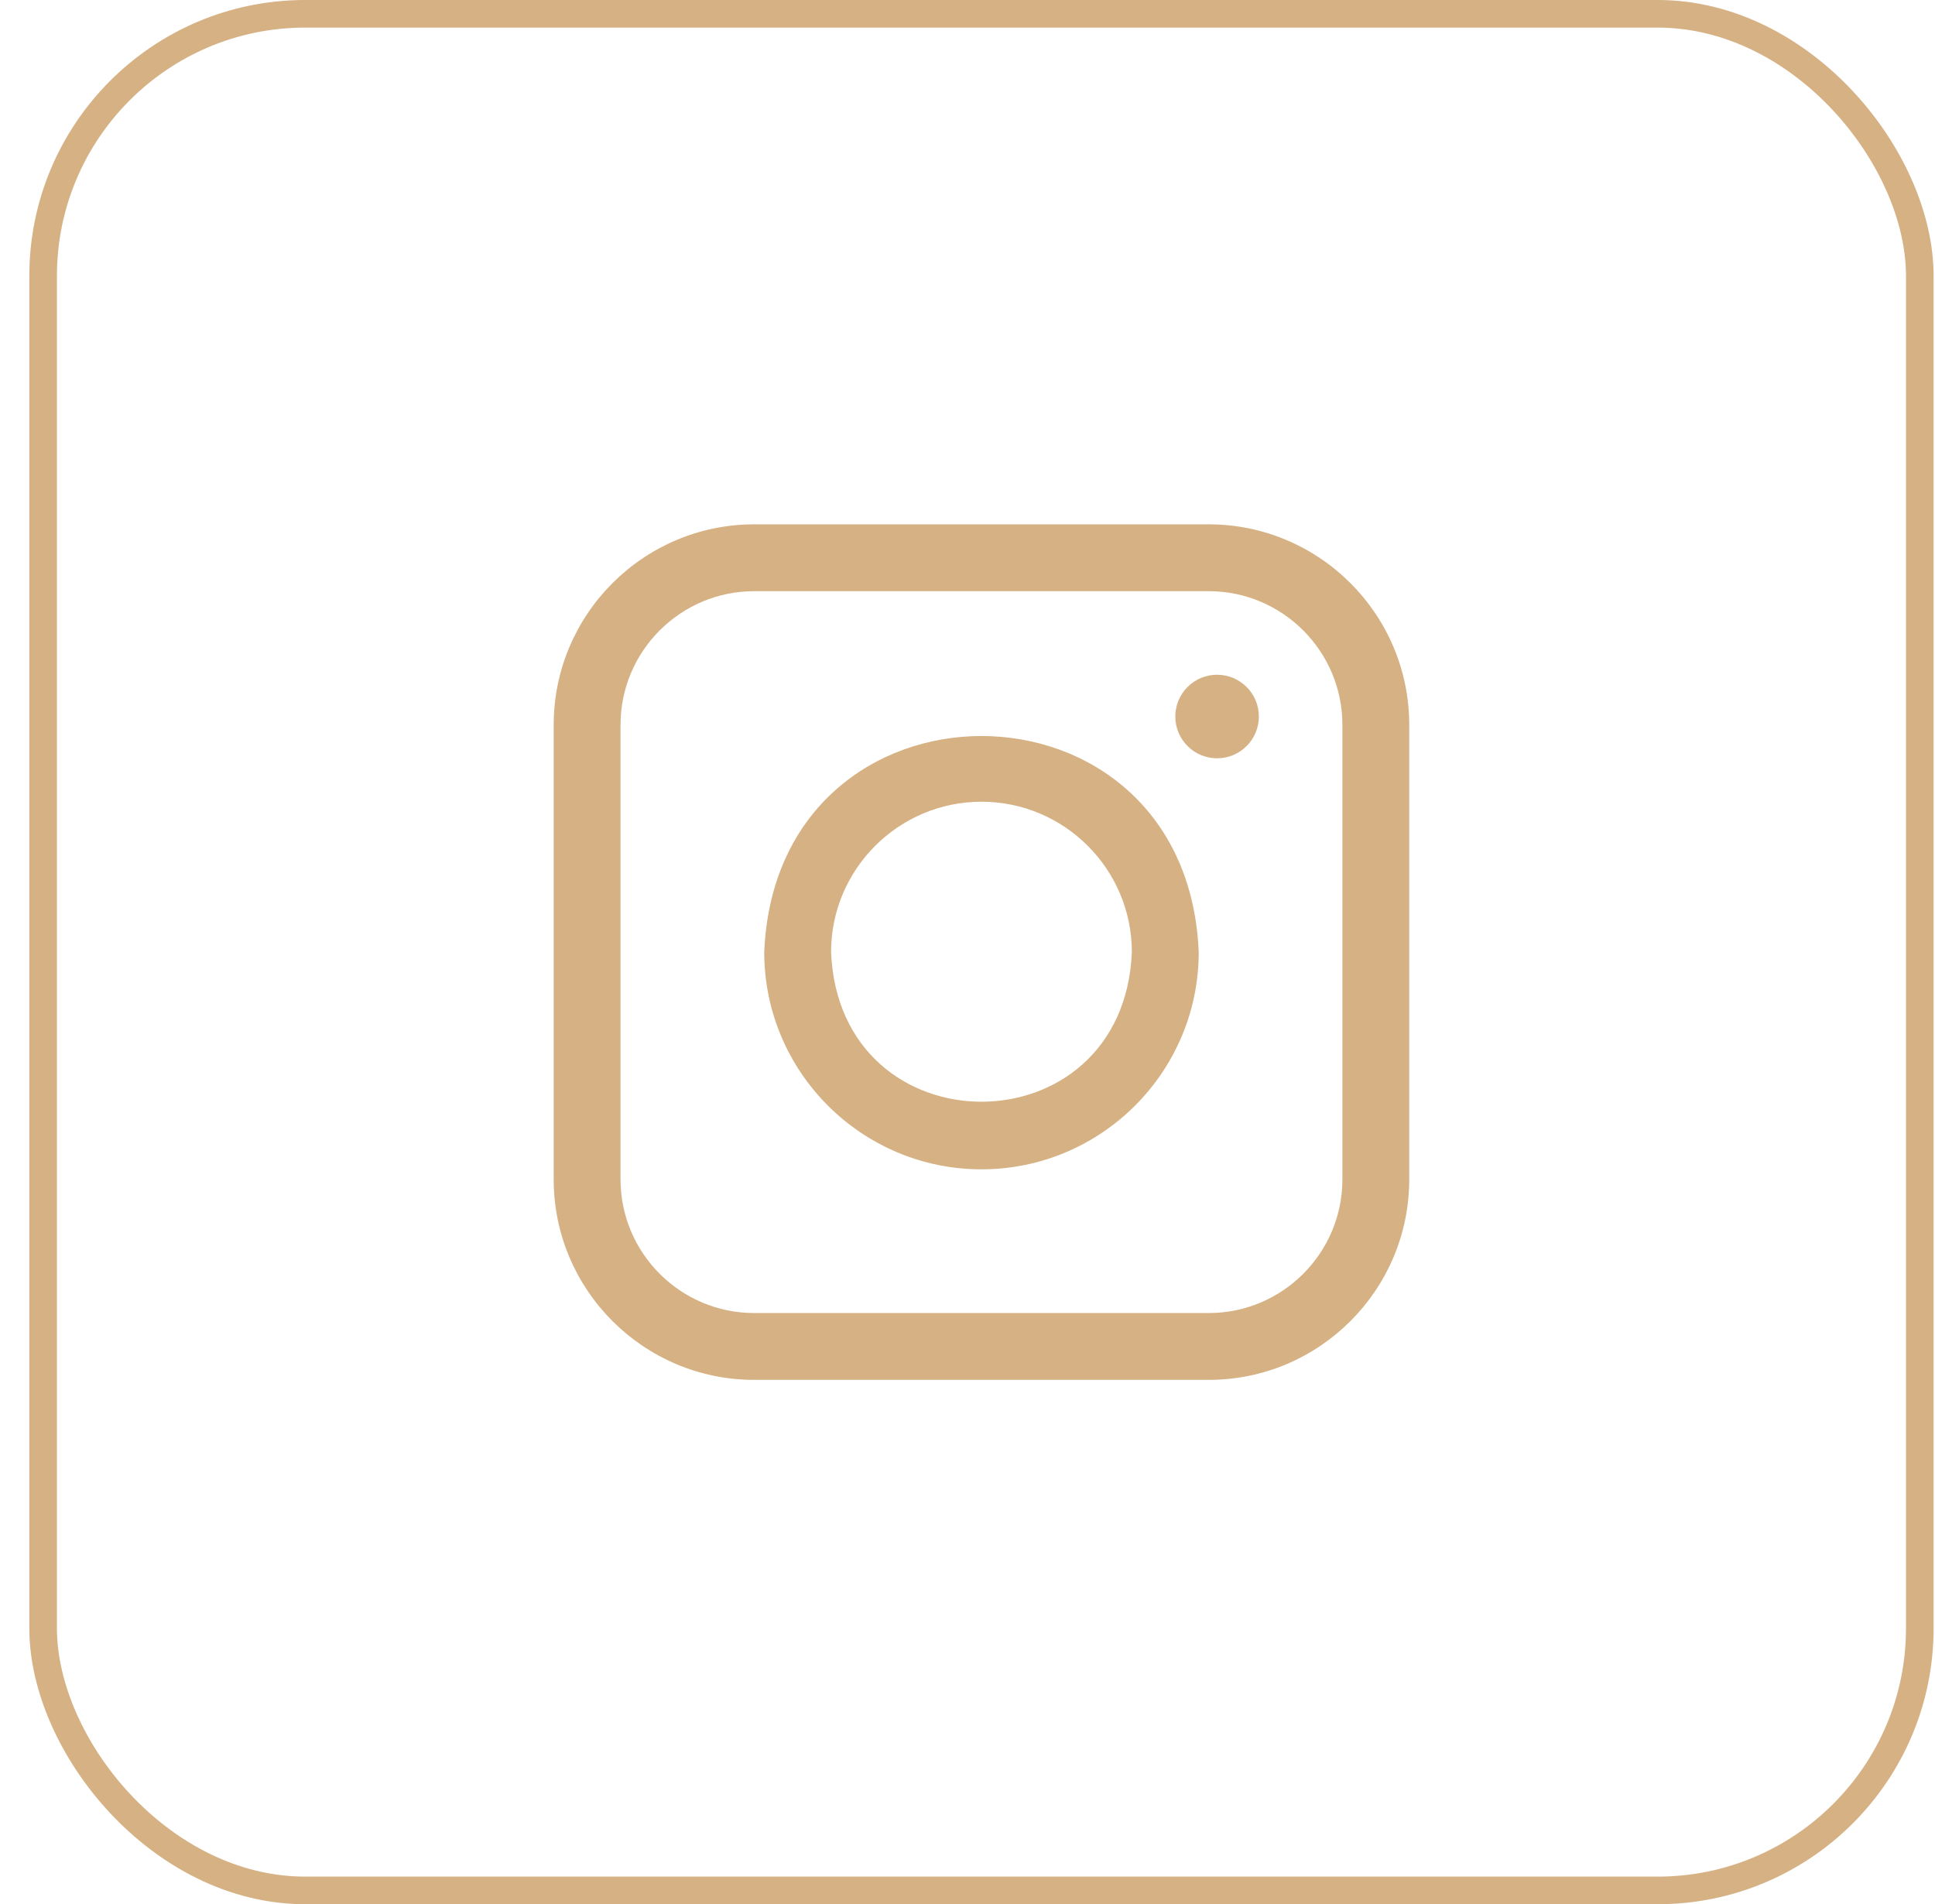
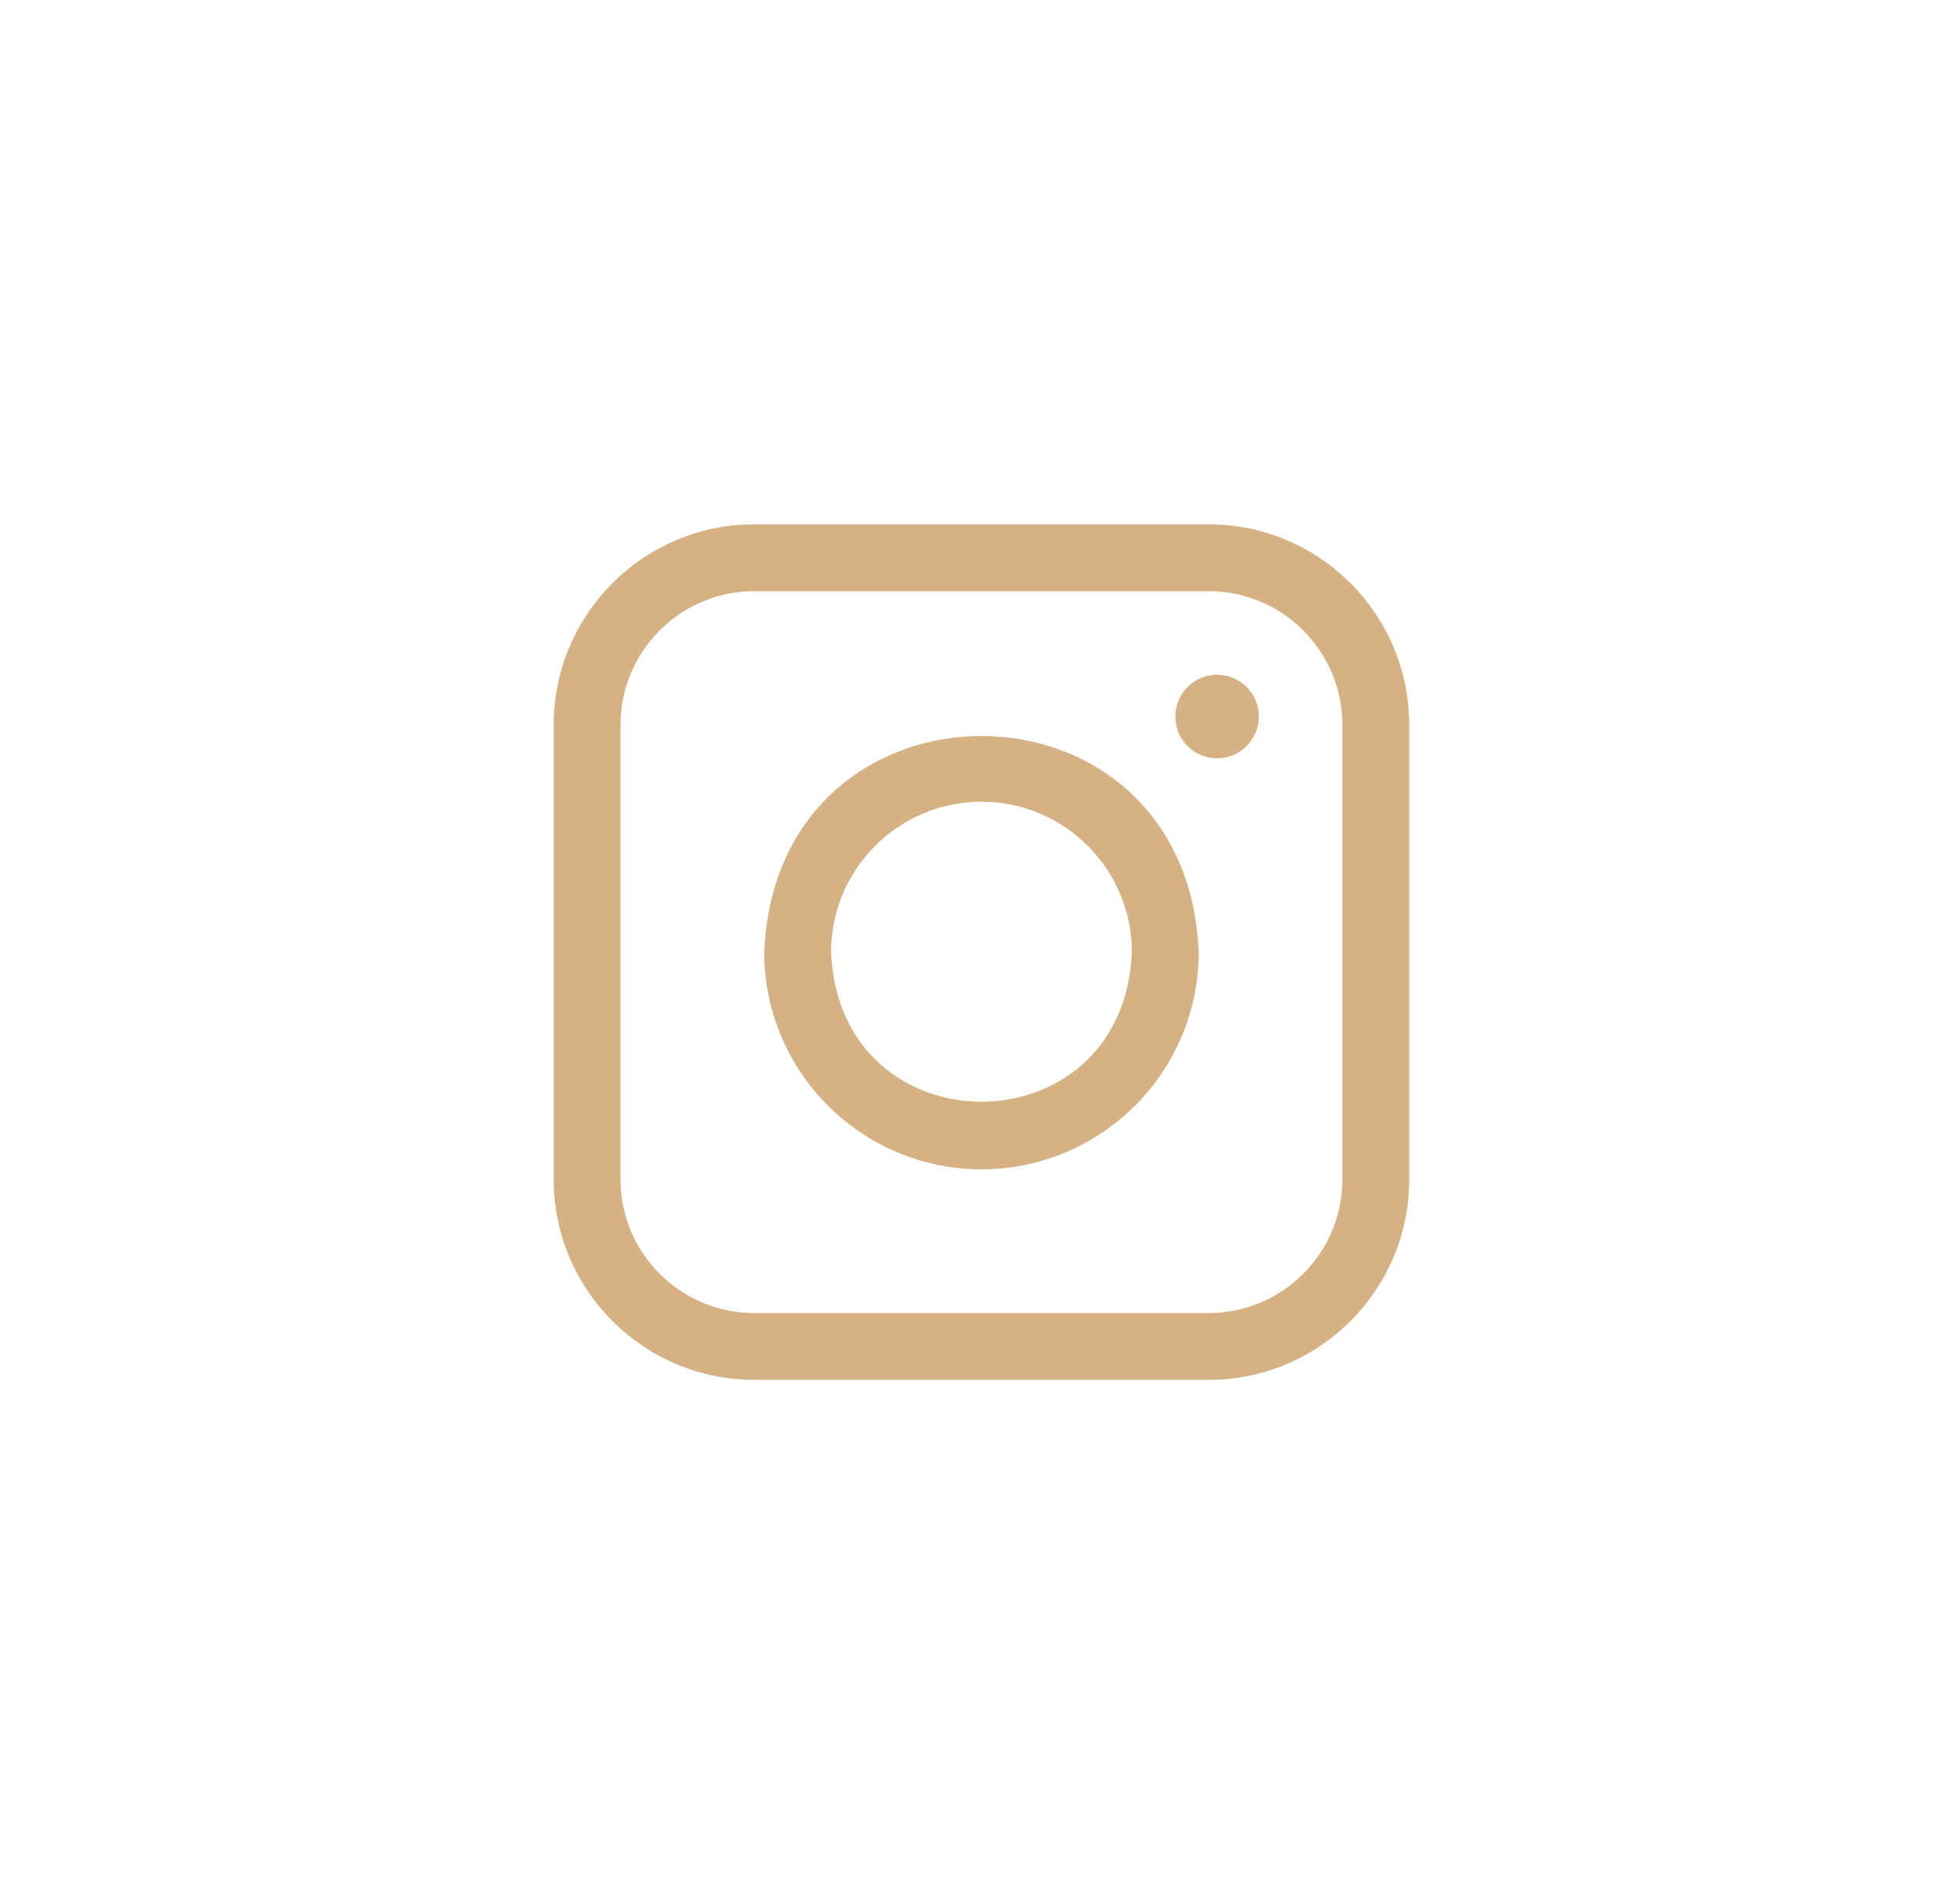
<svg xmlns="http://www.w3.org/2000/svg" width="63" height="62" viewBox="0 0 63 62" fill="none">
-   <rect x="1.404" y="0.449" width="61.101" height="61.101" rx="8.536" stroke="#D6B184" stroke-width="0.899" />
  <path d="M39.354 44.927H24.556C20.956 44.927 18.027 41.999 18.027 38.399V23.601C18.027 20.001 20.956 17.072 24.556 17.072H39.354C42.954 17.072 45.882 20.001 45.882 23.601V38.399C45.882 41.999 42.954 44.927 39.354 44.927ZM24.556 19.248C22.156 19.248 20.203 21.201 20.203 23.601V38.399C20.203 40.799 22.156 42.751 24.556 42.751H39.354C41.754 42.751 43.706 40.799 43.706 38.399V23.601C43.706 21.201 41.754 19.248 39.354 19.248H24.556ZM39.626 21.969C38.875 21.969 38.266 22.578 38.266 23.329C38.266 24.08 38.875 24.689 39.626 24.689C40.377 24.689 40.986 24.08 40.986 23.329C40.986 22.578 40.377 21.969 39.626 21.969ZM31.955 38.072C28.055 38.072 24.882 34.9 24.882 31C25.271 21.617 38.64 21.62 39.028 31C39.028 34.9 35.855 38.072 31.955 38.072ZM31.955 26.103C29.255 26.103 27.058 28.3 27.058 31C27.328 37.495 36.583 37.494 36.851 31C36.851 28.3 34.655 26.103 31.955 26.103Z" fill="#D6B184" />
</svg>